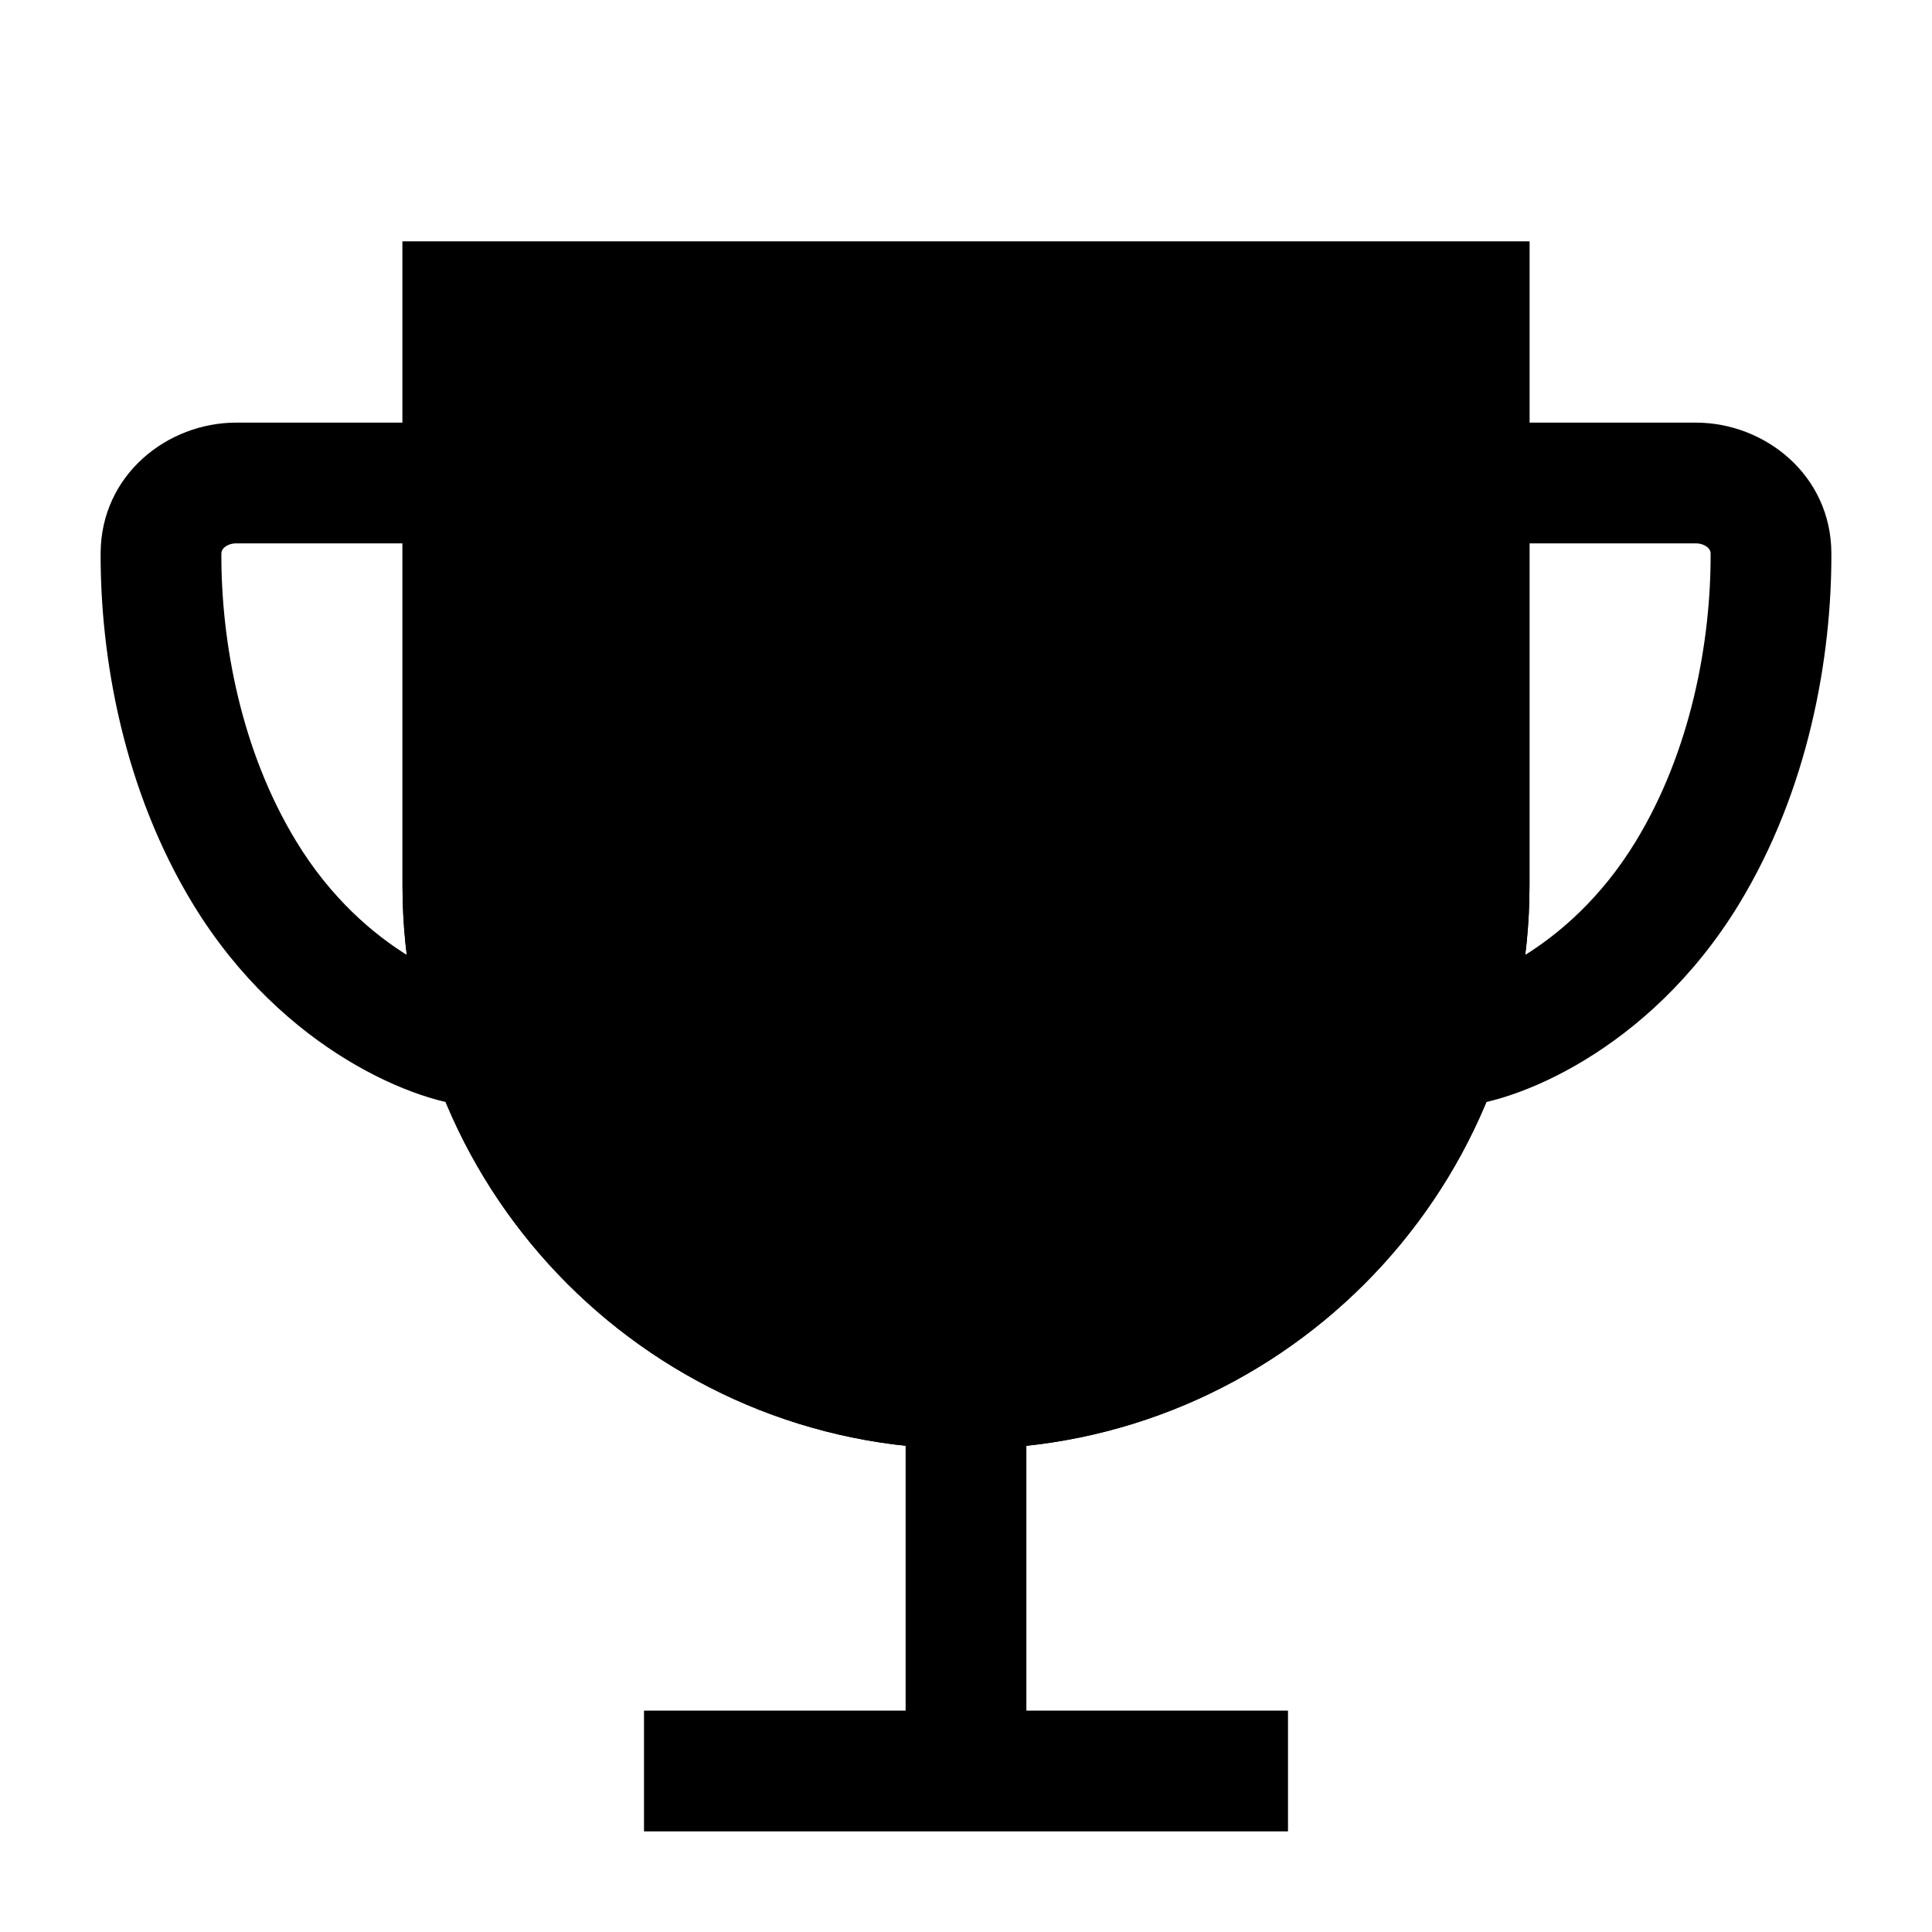
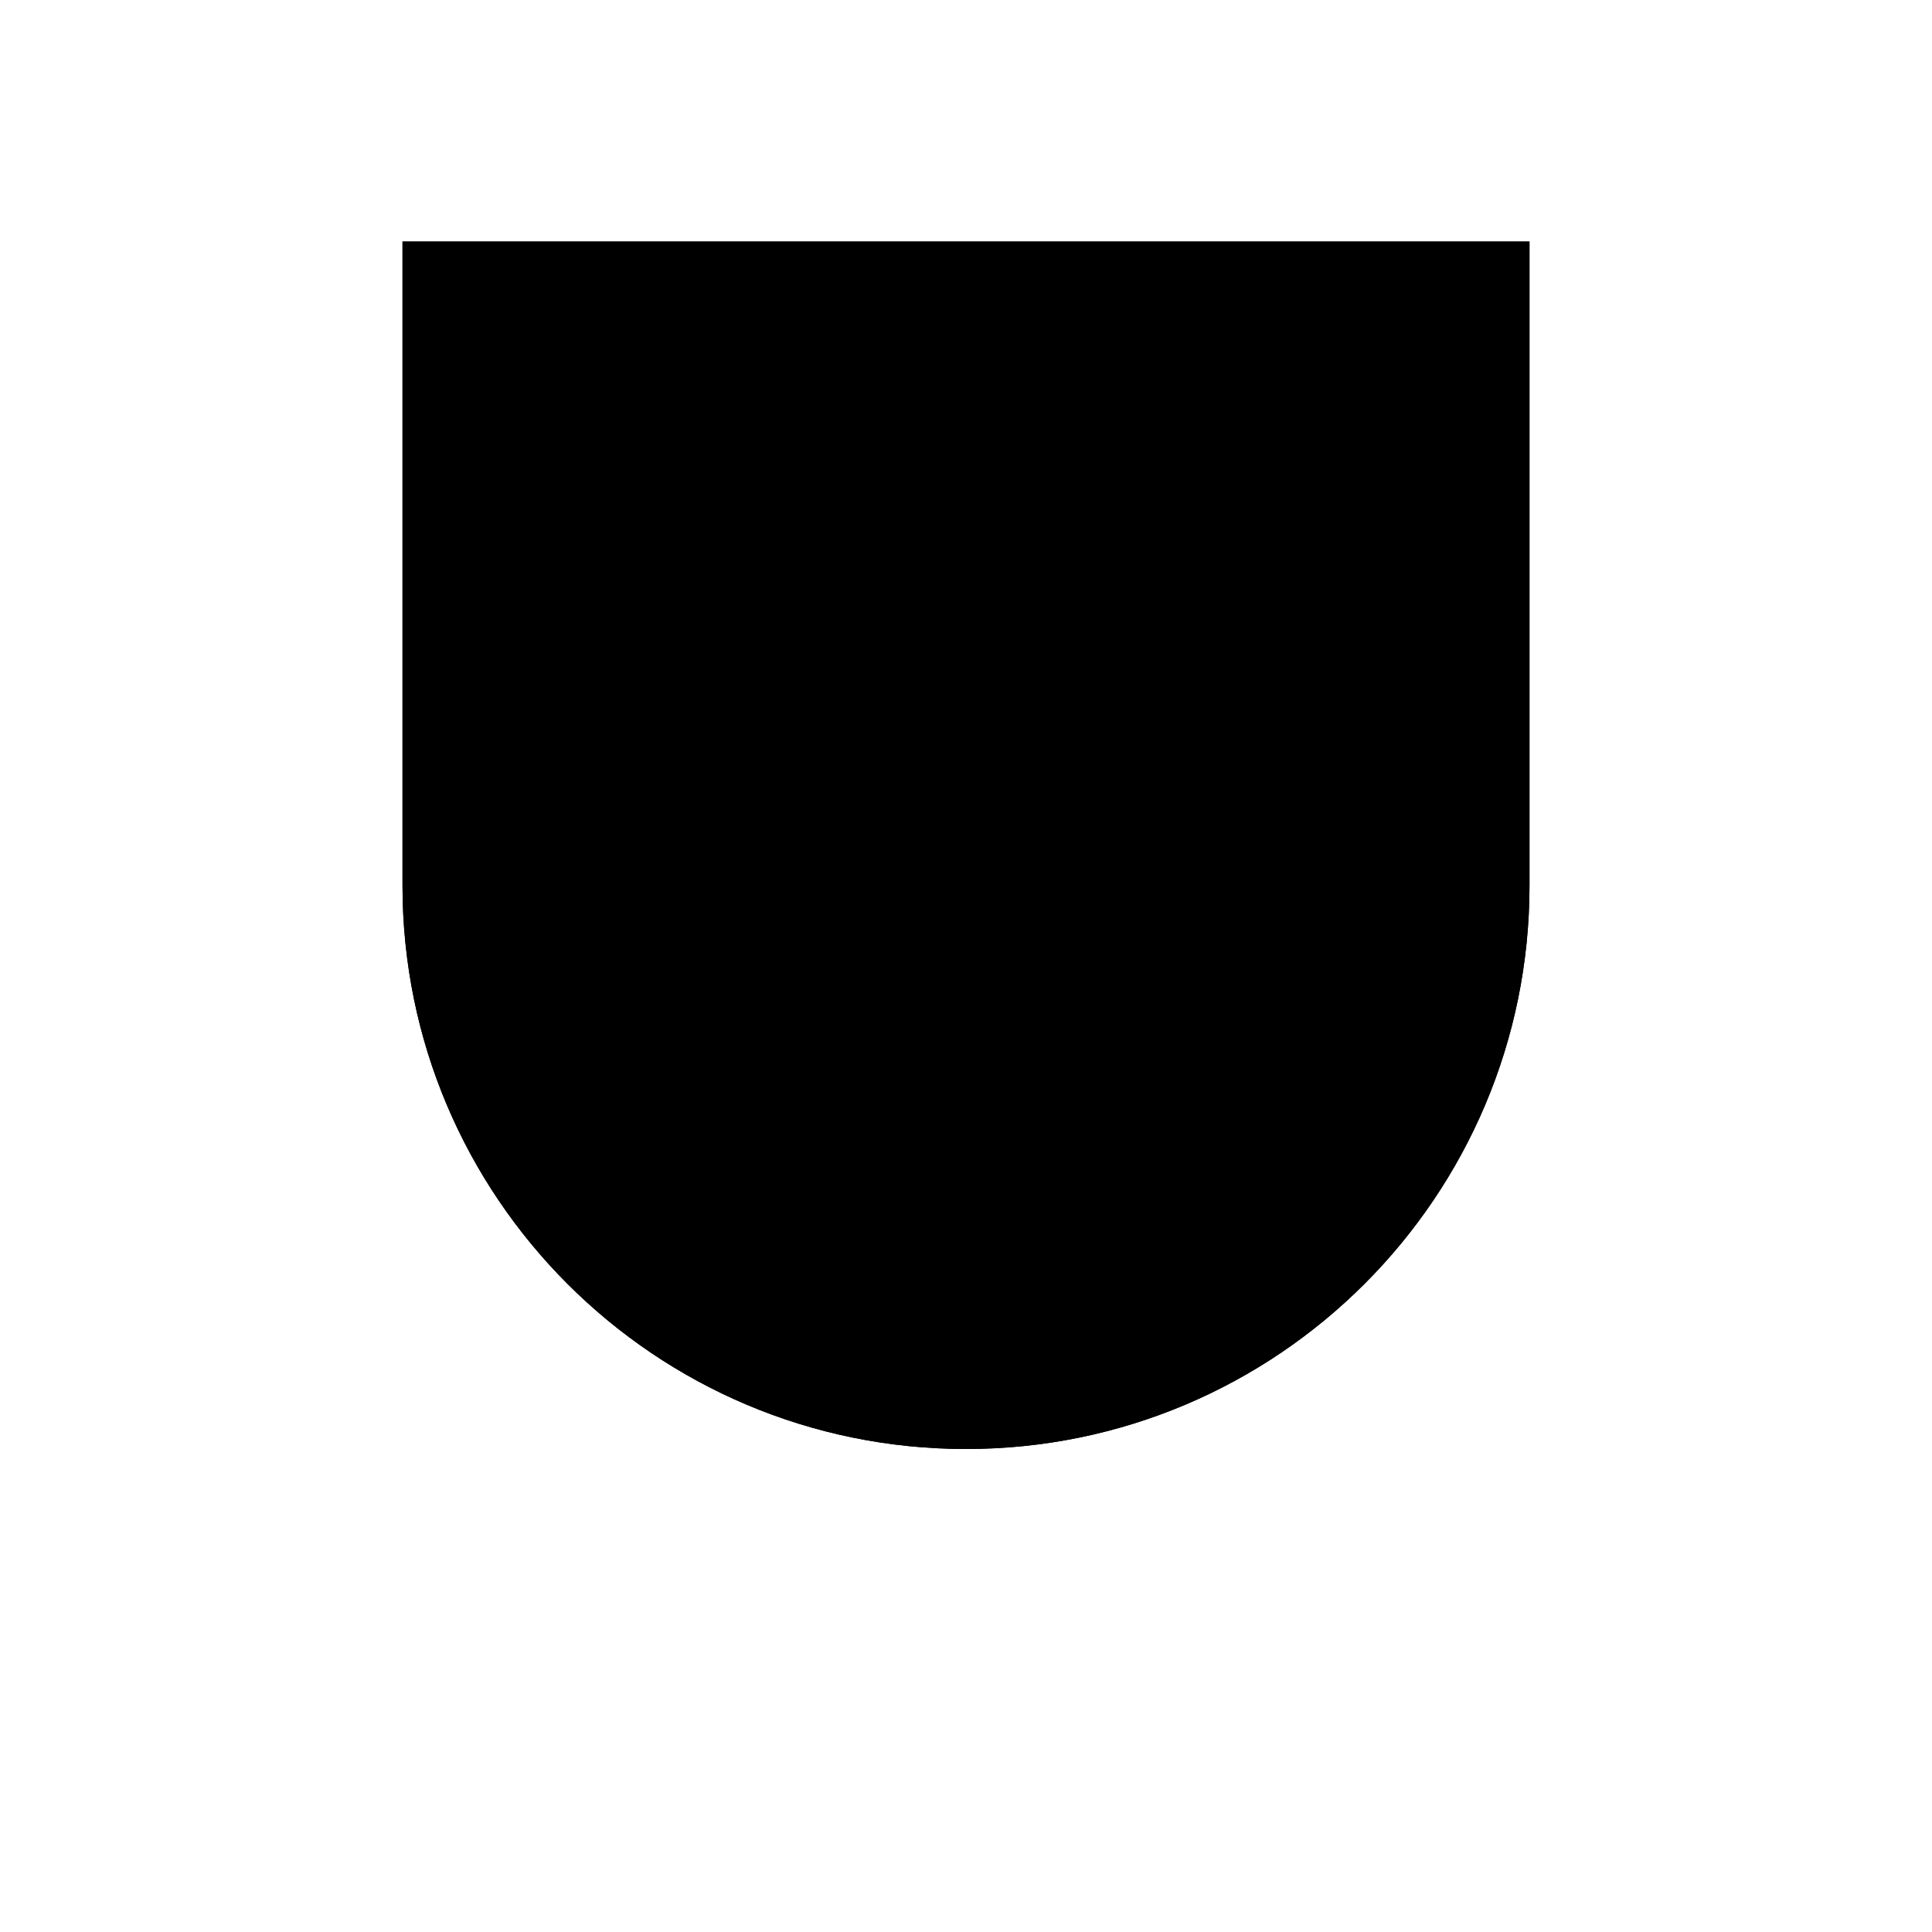
<svg xmlns="http://www.w3.org/2000/svg" width="24" height="24" viewBox="0 0 24 24" fill="none">
-   <path fill-rule="evenodd" clip-rule="evenodd" d="M21.067 6.75H18.493V5.25H21.067C21.921 5.25 22.747 5.899 22.75 6.873C22.754 8.163 22.469 9.811 21.599 11.237C21.037 12.157 20.33 12.778 19.683 13.17C19.064 13.546 18.434 13.75 18 13.75V12.25C18 12.25 18 12.25 18 12.25C18.003 12.25 18.029 12.249 18.081 12.238C18.135 12.227 18.206 12.209 18.291 12.18C18.461 12.123 18.673 12.028 18.905 11.888C19.368 11.607 19.894 11.151 20.318 10.455C21.006 9.328 21.253 7.974 21.25 6.877C21.25 6.85 21.241 6.827 21.215 6.802C21.184 6.775 21.133 6.75 21.067 6.75Z" fill="black" />
-   <path fill-rule="evenodd" clip-rule="evenodd" d="M2.933 6.75H5.507V5.25H2.933C2.079 5.25 1.253 5.899 1.25 6.873C1.246 8.163 1.531 9.811 2.401 11.237C2.963 12.157 3.67 12.778 4.317 13.17C4.936 13.546 5.566 13.75 6 13.75V12.25C6 12.25 6 12.25 6 12.25C5.997 12.25 5.971 12.249 5.919 12.238C5.865 12.227 5.794 12.209 5.709 12.18C5.539 12.123 5.327 12.028 5.095 11.888C4.632 11.607 4.106 11.151 3.682 10.455C2.994 9.328 2.746 7.974 2.75 6.877C2.75 6.85 2.759 6.827 2.785 6.802C2.816 6.775 2.867 6.75 2.933 6.75Z" fill="black" />
  <path d="M5 3H19V11C19 14.866 15.866 18 12 18C8.134 18 5 14.866 5 11V3Z" fill="black" />
  <path fill-rule="evenodd" clip-rule="evenodd" d="M17.5 4.5H6.5V11C6.5 14.038 8.962 16.5 12 16.5C15.038 16.5 17.5 14.038 17.5 11V4.5ZM5 3V11C5 14.866 8.134 18 12 18C15.866 18 19 14.866 19 11V3H5Z" fill="black" />
-   <path fill-rule="evenodd" clip-rule="evenodd" d="M11.25 21.25V17H12.75V21.25H16V22.75H8V21.25H11.25Z" fill="black" />
</svg>